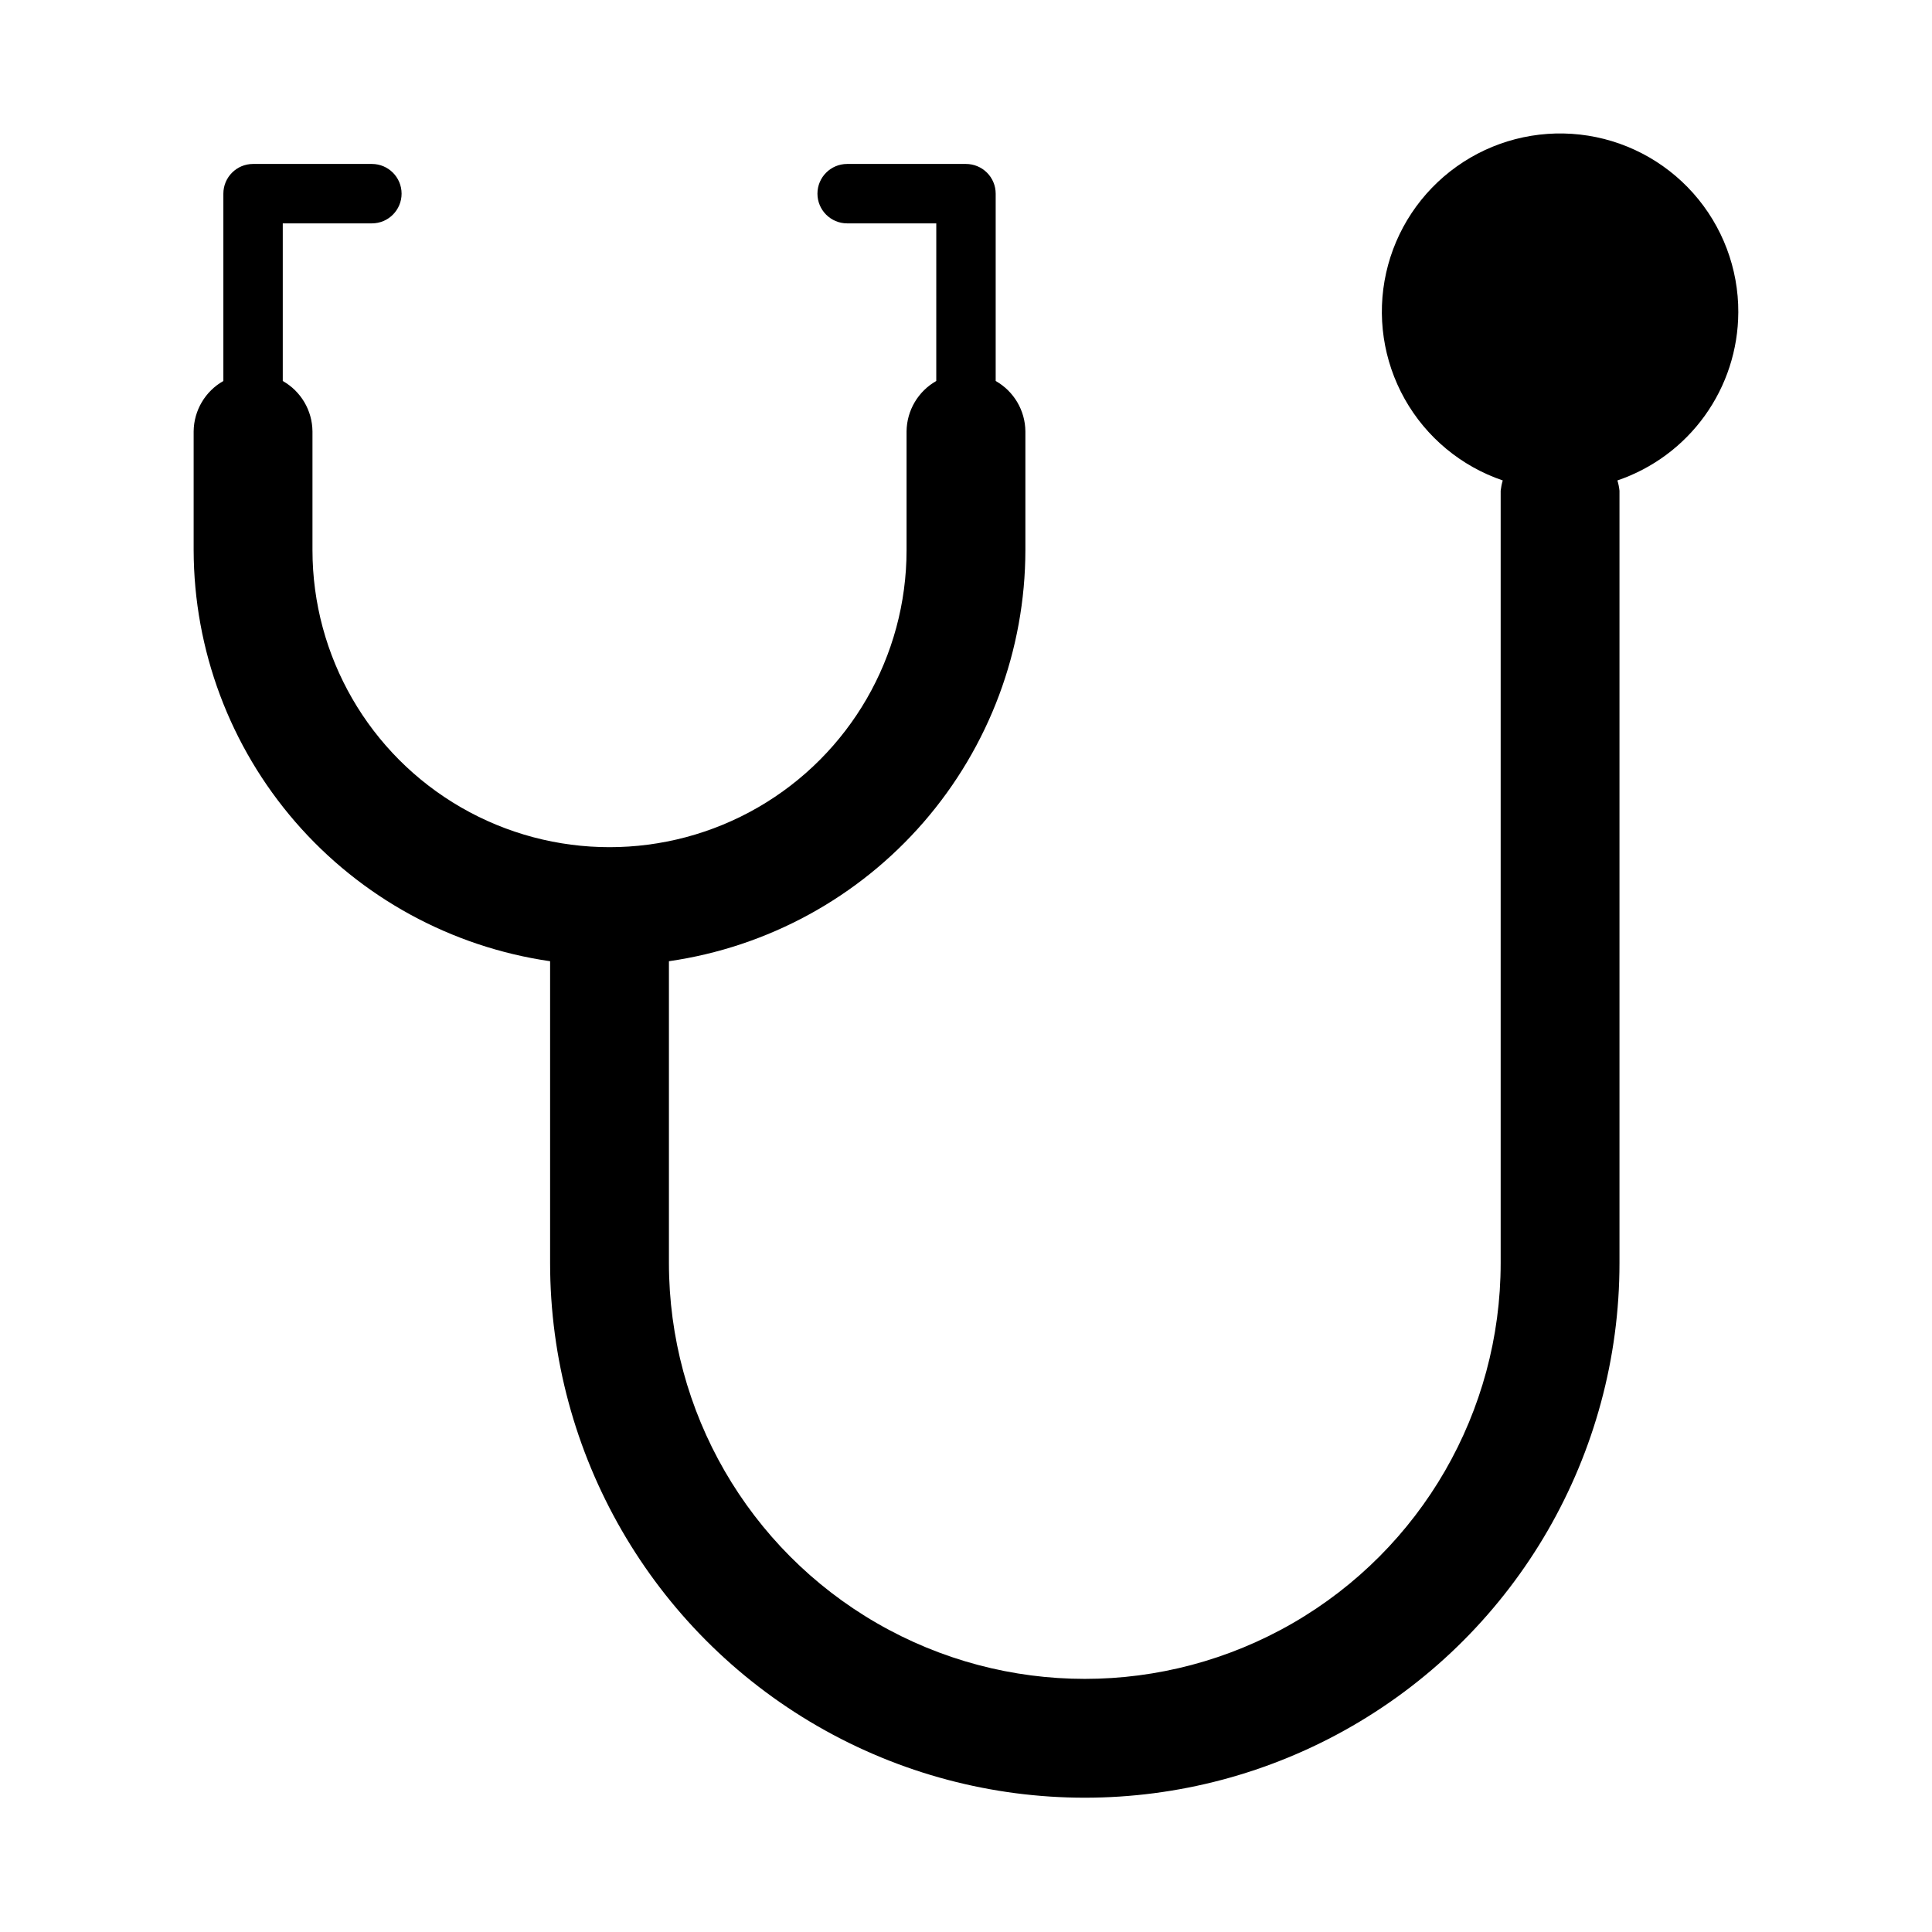
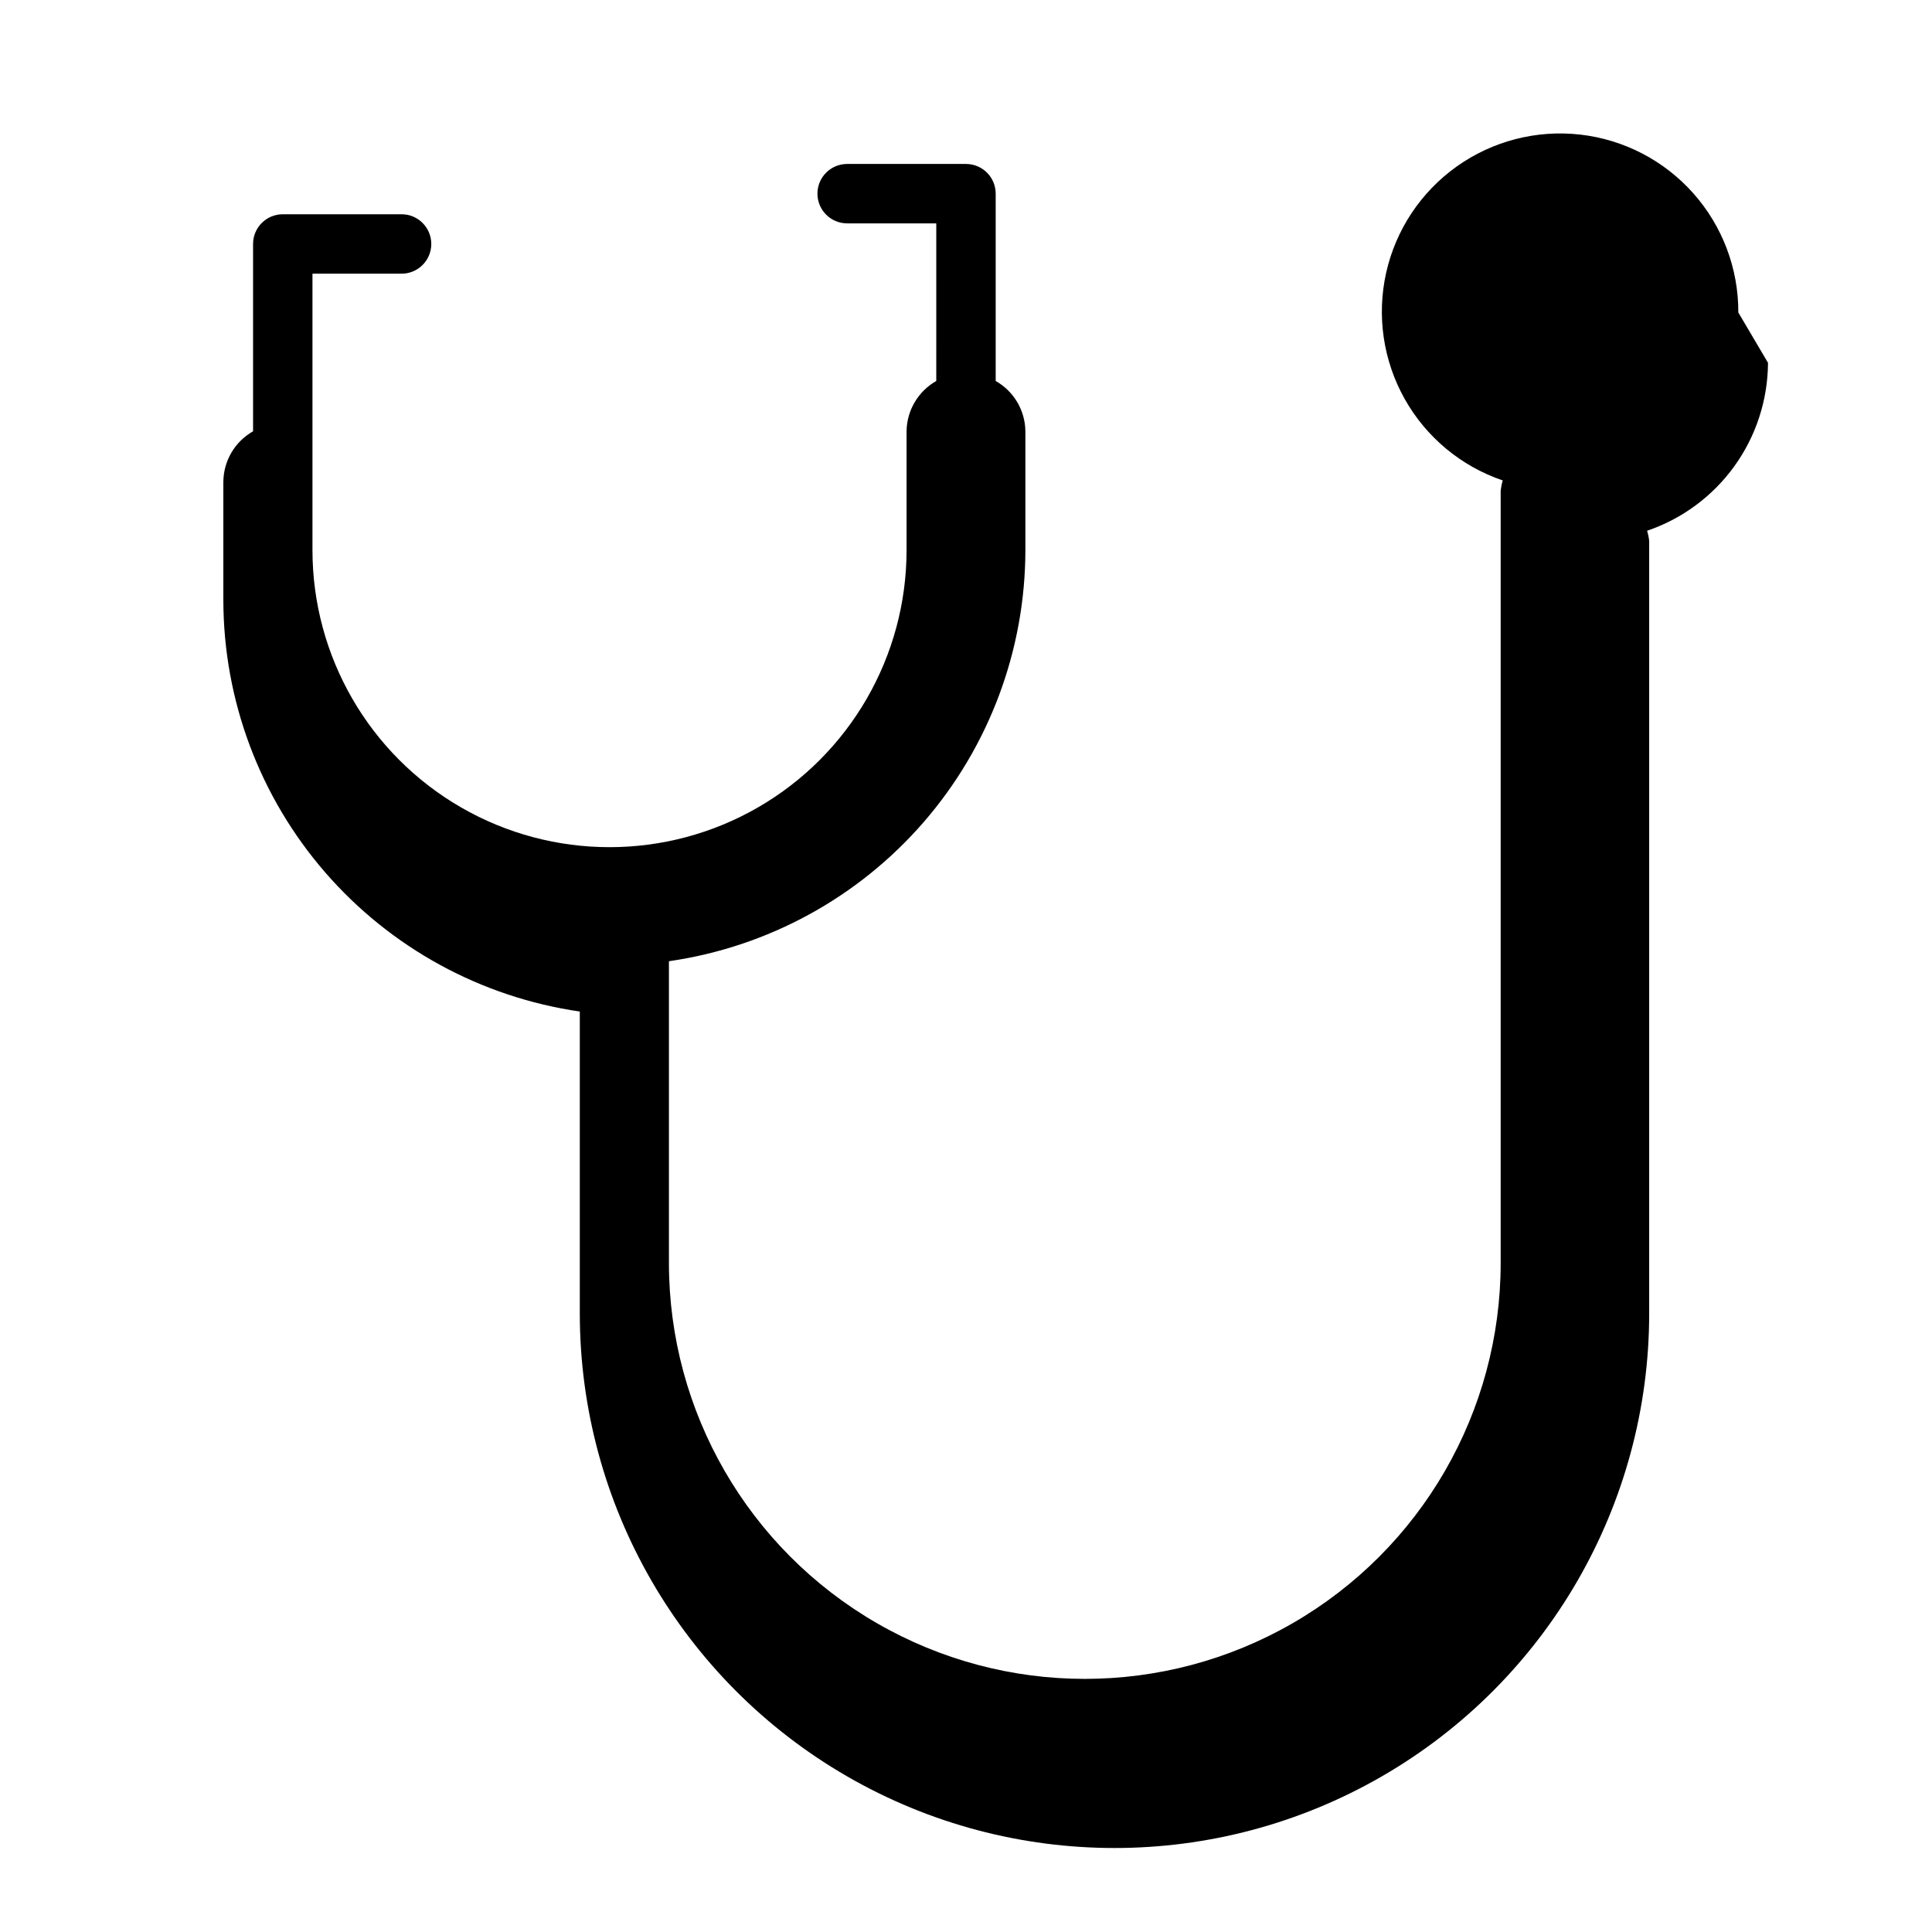
<svg xmlns="http://www.w3.org/2000/svg" fill="#000000" width="800px" height="800px" version="1.1" viewBox="144 144 512 512">
-   <path d="m604.67 226.81c0.051-11.645-4.203-22.902-11.945-31.605-7.742-8.703-18.426-14.238-30-15.543-11.574-1.301-23.223 1.715-32.707 8.48-9.484 6.762-16.137 16.789-18.676 28.156-2.539 11.367-0.789 23.273 4.914 33.43 5.703 10.156 14.961 17.844 25.988 21.594-0.266 0.887-0.449 1.801-0.551 2.723v204.67c0 39.375-21.008 75.758-55.105 95.441-34.098 19.688-76.109 19.688-110.21 0-34.098-19.684-55.105-56.066-55.105-95.441v-79.98c26.207-3.781 50.18-16.875 67.523-36.879 17.348-20.008 26.91-45.59 26.941-72.07v-31.488c-0.059-5.531-3.059-10.609-7.871-13.332v-49.645c0-2.086-0.828-4.09-2.305-5.566-1.477-1.473-3.481-2.305-5.566-2.305h-31.488c-4.348 0-7.875 3.523-7.875 7.871 0 4.348 3.527 7.875 7.875 7.875h23.617l-0.004 41.77c-4.809 2.727-7.805 7.805-7.871 13.332v31.488c0 28.125-15.004 54.113-39.359 68.176s-54.363 14.062-78.719 0c-24.359-14.062-39.363-40.051-39.363-68.176v-31.488c-0.059-5.531-3.055-10.609-7.871-13.332v-41.77h23.617c4.348 0 7.871-3.527 7.871-7.875 0-4.348-3.523-7.871-7.871-7.871h-31.488c-4.348 0-7.871 3.523-7.871 7.871v49.645c-4.812 2.727-7.809 7.805-7.875 13.332v31.488c0.051 26.477 9.621 52.047 26.965 72.051 17.344 20 41.301 33.098 67.5 36.898v79.98c0 50.625 27.008 97.402 70.848 122.71 43.844 25.312 97.855 25.312 141.7 0 43.84-25.309 70.848-72.086 70.848-122.71v-204.67c-0.094-0.926-0.277-1.836-0.551-2.723 9.309-3.164 17.398-9.152 23.141-17.129 5.742-7.981 8.852-17.551 8.898-27.383z" />
+   <path d="m604.67 226.81c0.051-11.645-4.203-22.902-11.945-31.605-7.742-8.703-18.426-14.238-30-15.543-11.574-1.301-23.223 1.715-32.707 8.48-9.484 6.762-16.137 16.789-18.676 28.156-2.539 11.367-0.789 23.273 4.914 33.43 5.703 10.156 14.961 17.844 25.988 21.594-0.266 0.887-0.449 1.801-0.551 2.723v204.67c0 39.375-21.008 75.758-55.105 95.441-34.098 19.688-76.109 19.688-110.21 0-34.098-19.684-55.105-56.066-55.105-95.441v-79.98c26.207-3.781 50.18-16.875 67.523-36.879 17.348-20.008 26.91-45.59 26.941-72.07v-31.488c-0.059-5.531-3.059-10.609-7.871-13.332v-49.645c0-2.086-0.828-4.09-2.305-5.566-1.477-1.473-3.481-2.305-5.566-2.305h-31.488c-4.348 0-7.875 3.523-7.875 7.871 0 4.348 3.527 7.875 7.875 7.875h23.617l-0.004 41.77c-4.809 2.727-7.805 7.805-7.871 13.332v31.488c0 28.125-15.004 54.113-39.359 68.176s-54.363 14.062-78.719 0c-24.359-14.062-39.363-40.051-39.363-68.176v-31.488v-41.77h23.617c4.348 0 7.871-3.527 7.871-7.875 0-4.348-3.523-7.871-7.871-7.871h-31.488c-4.348 0-7.871 3.523-7.871 7.871v49.645c-4.812 2.727-7.809 7.805-7.875 13.332v31.488c0.051 26.477 9.621 52.047 26.965 72.051 17.344 20 41.301 33.098 67.5 36.898v79.98c0 50.625 27.008 97.402 70.848 122.71 43.844 25.312 97.855 25.312 141.7 0 43.84-25.309 70.848-72.086 70.848-122.71v-204.67c-0.094-0.926-0.277-1.836-0.551-2.723 9.309-3.164 17.398-9.152 23.141-17.129 5.742-7.981 8.852-17.551 8.898-27.383z" />
</svg>